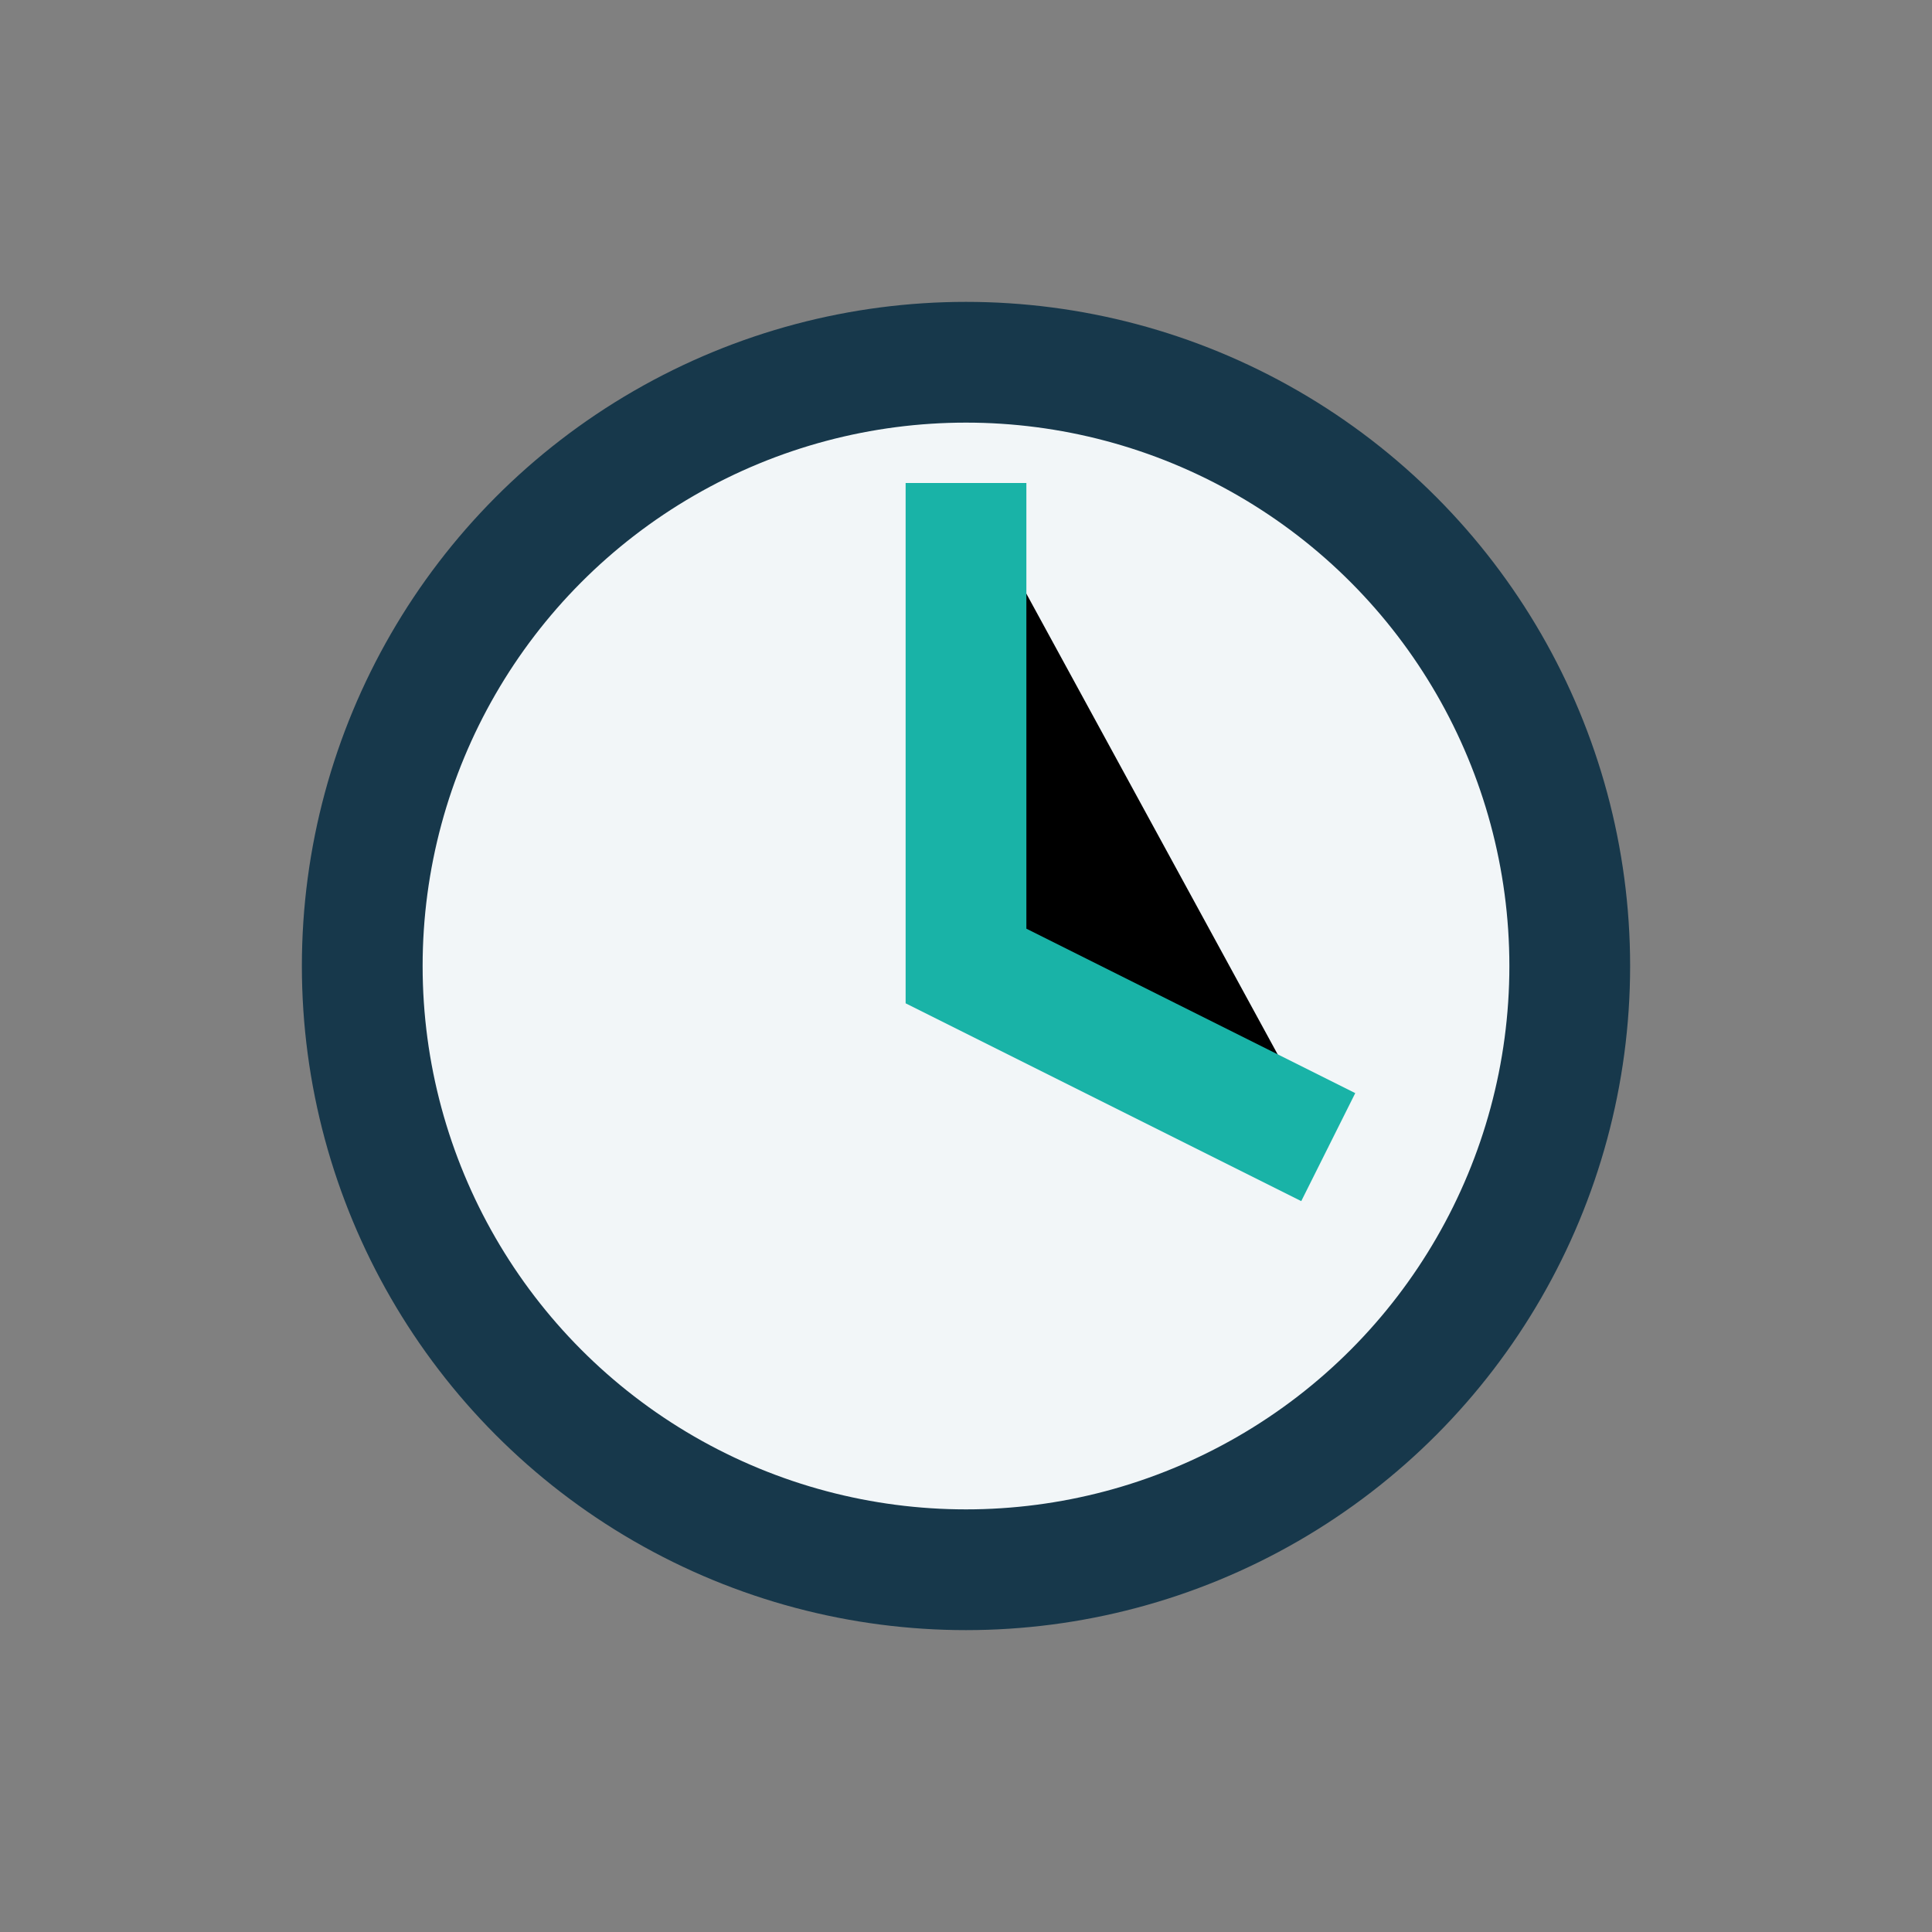
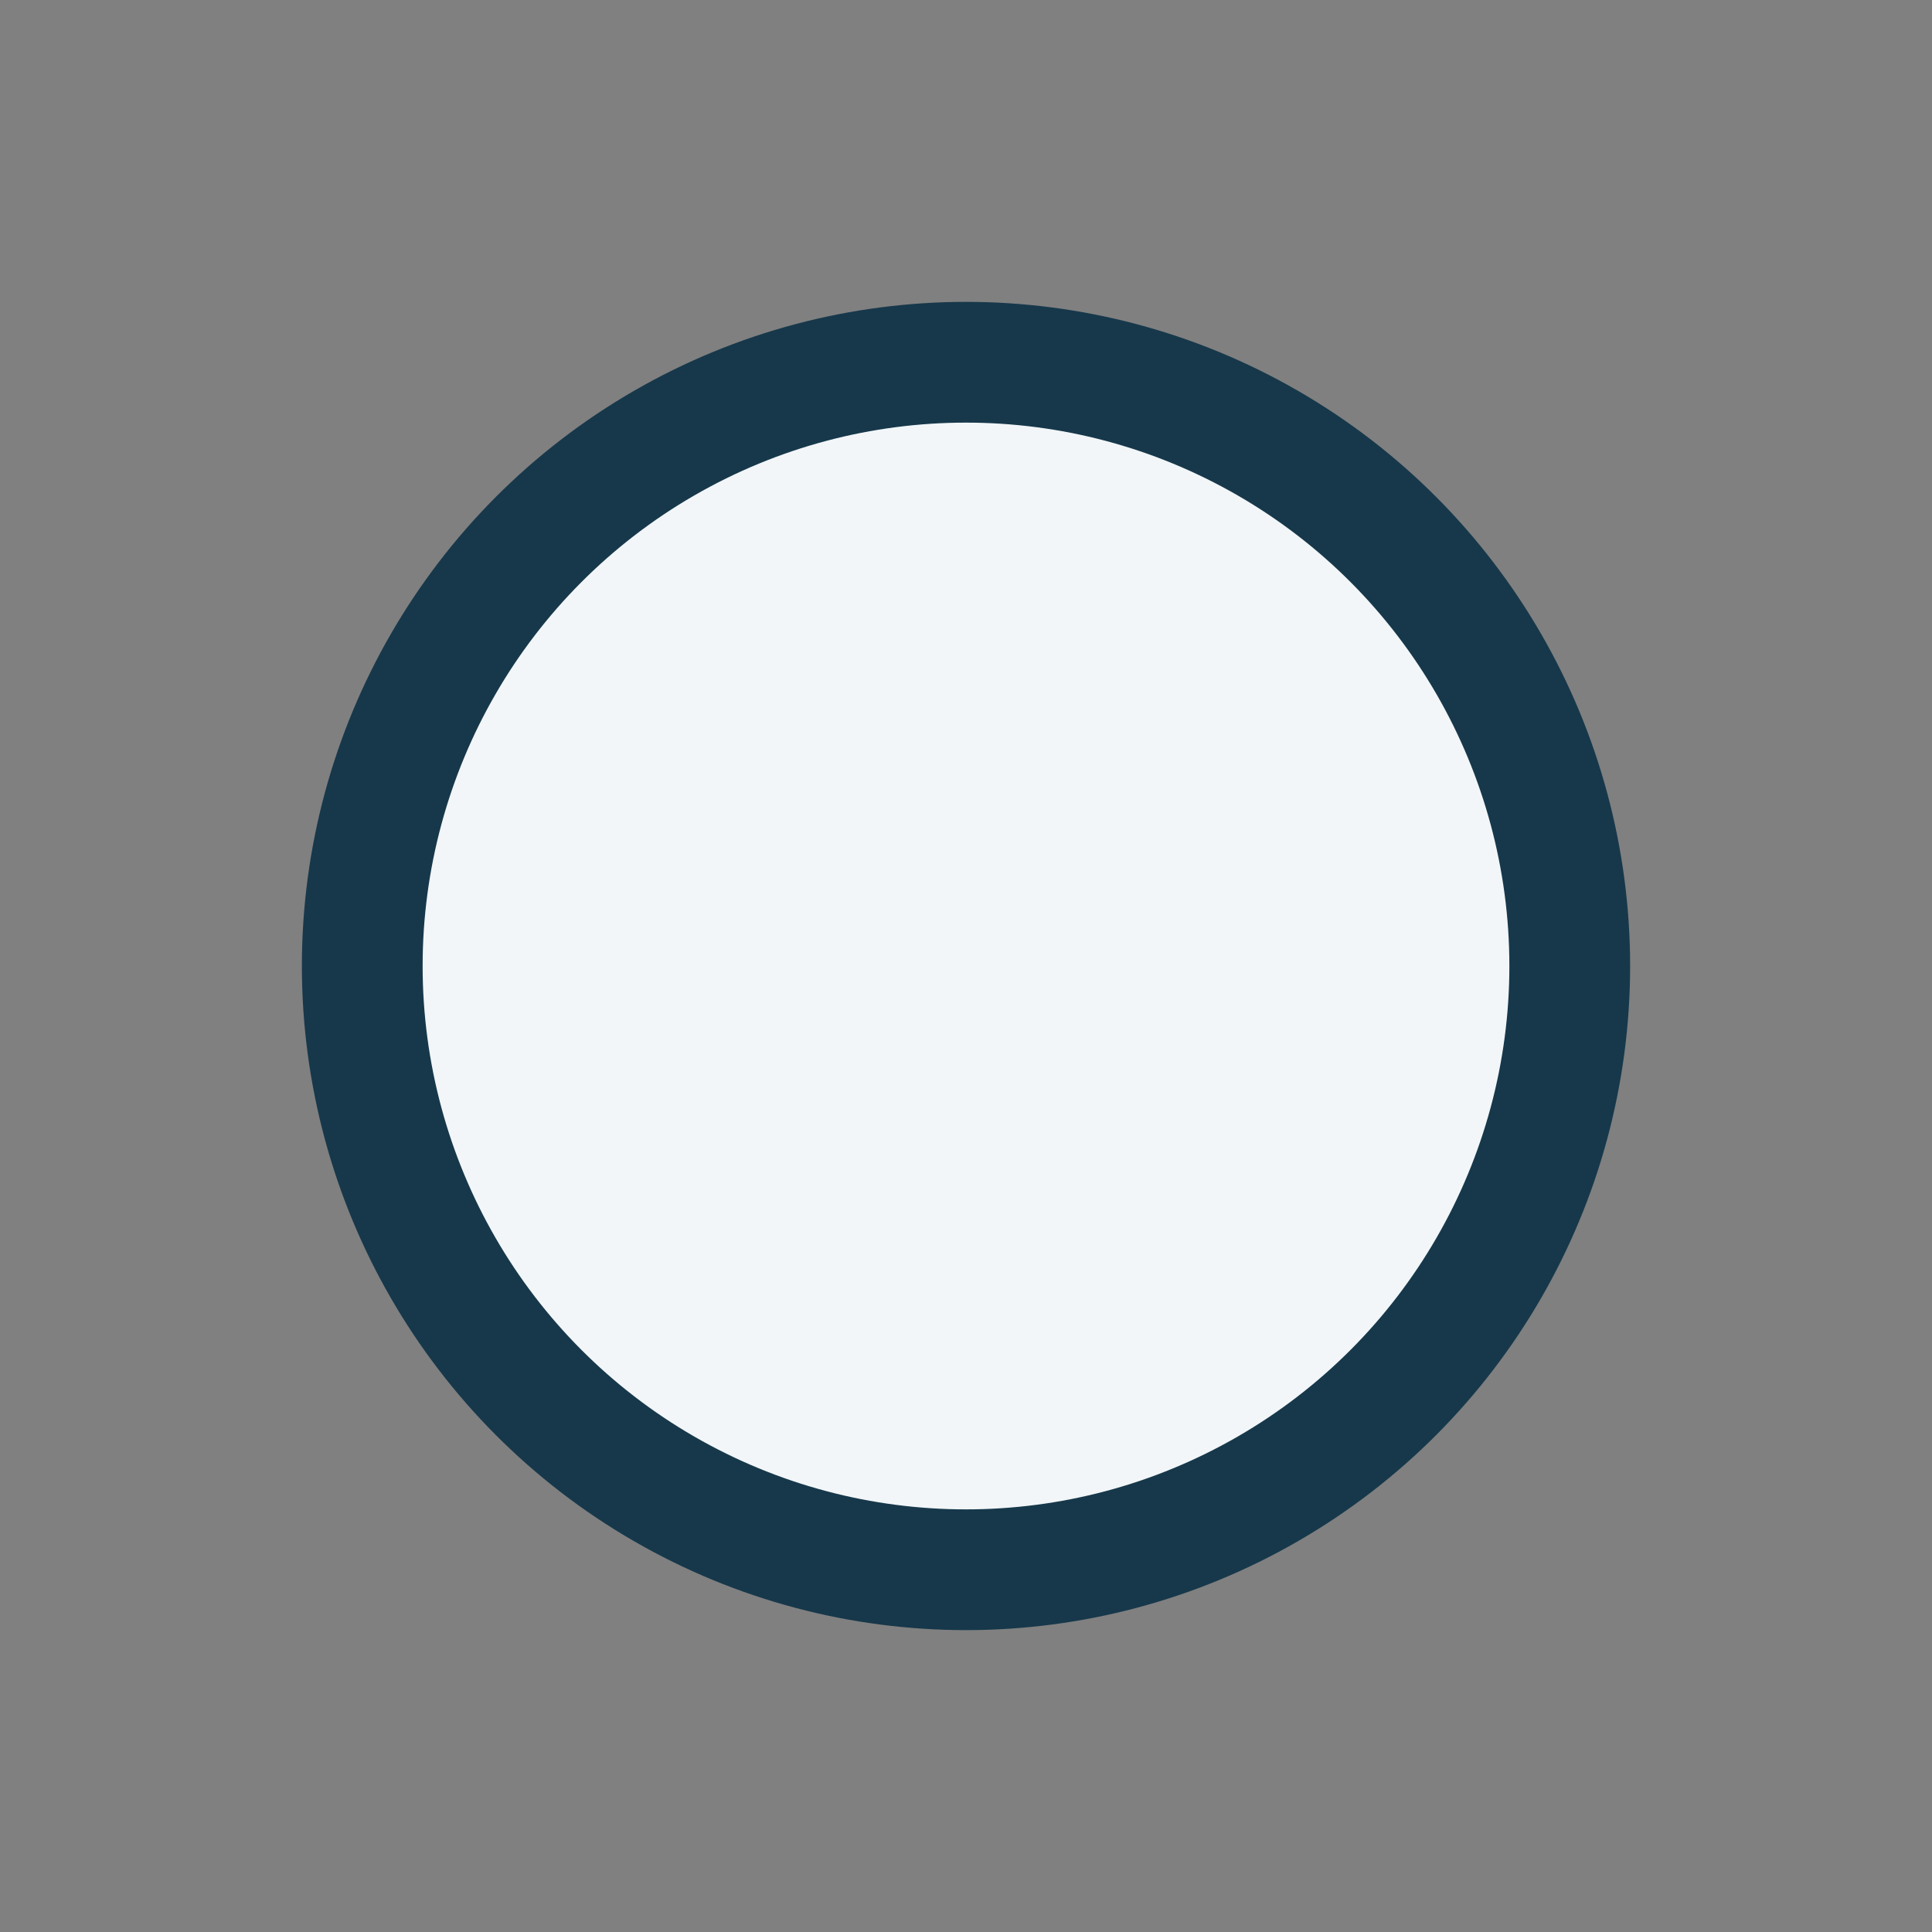
<svg xmlns="http://www.w3.org/2000/svg" width="32" height="32" viewBox="0 0 32 32">
  <rect x="0" y="0" width="32" height="32" fill="#808080" stroke="none" />
  <circle cx="16" cy="16" r="10" fill="#F2F6F8" stroke="#17384B" stroke-width="2" />
-   <path d="M16 8v8l6 3" stroke="#19B3A7" stroke-width="2" />
</svg>